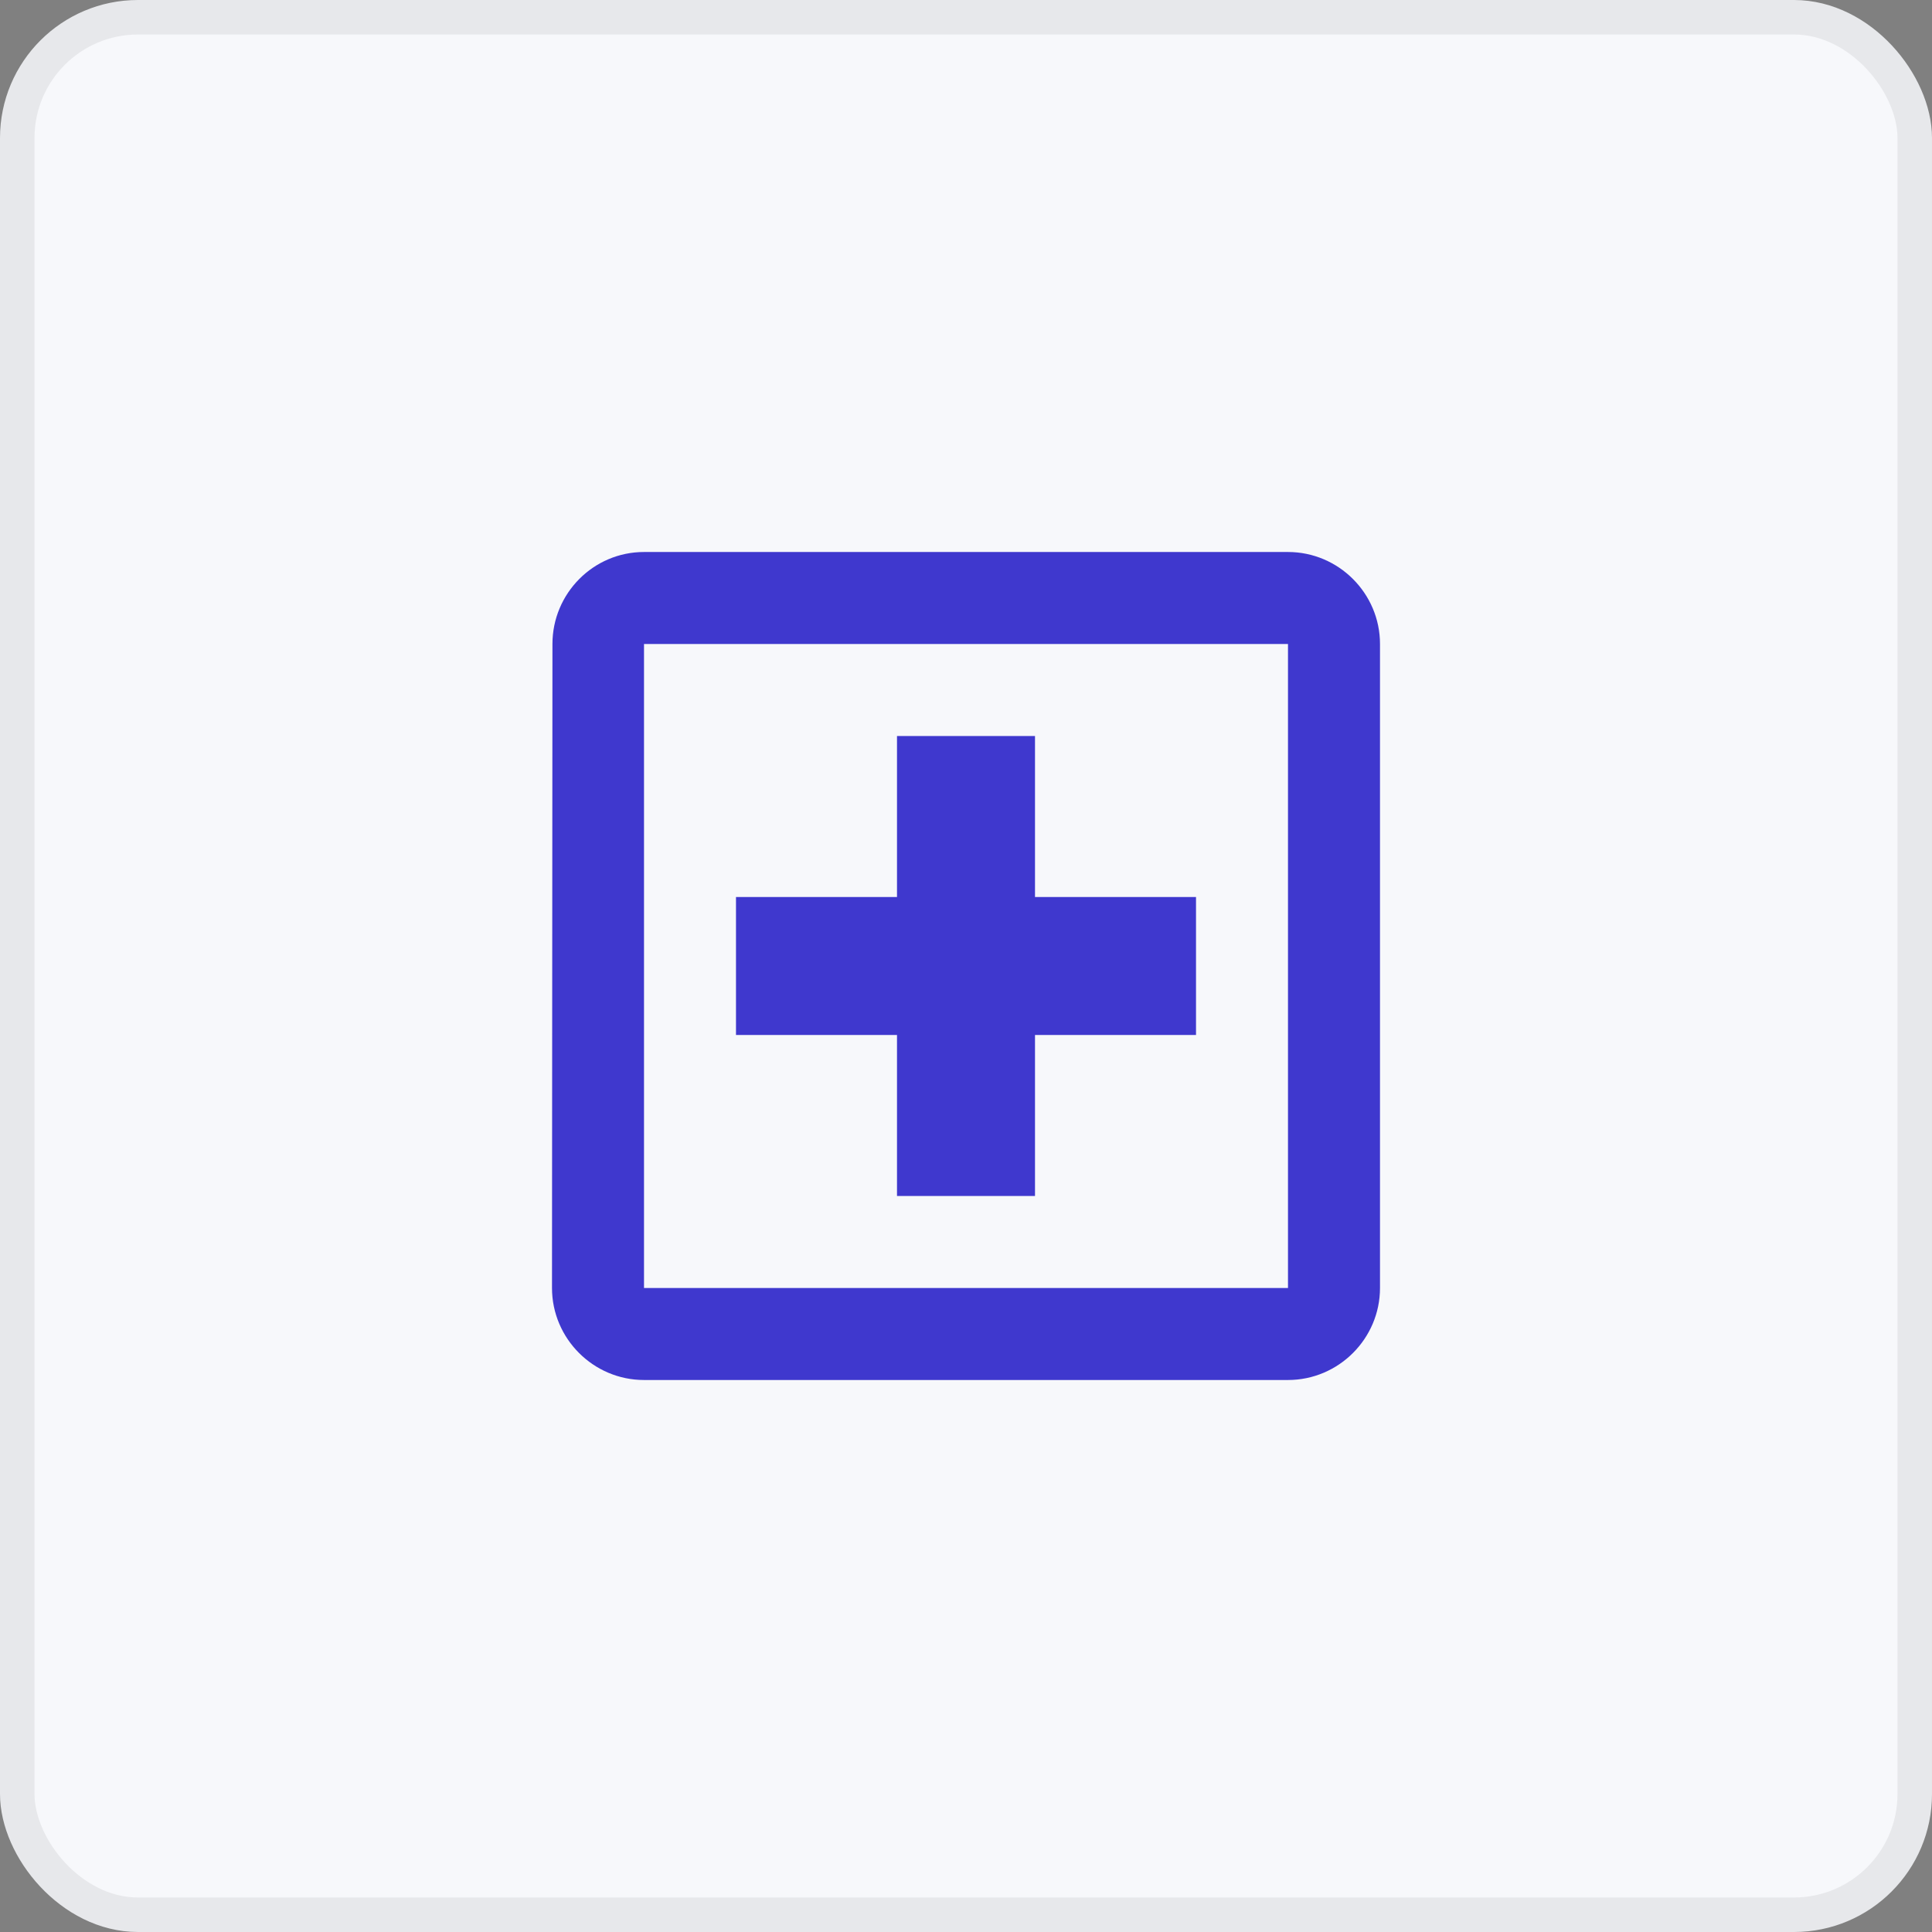
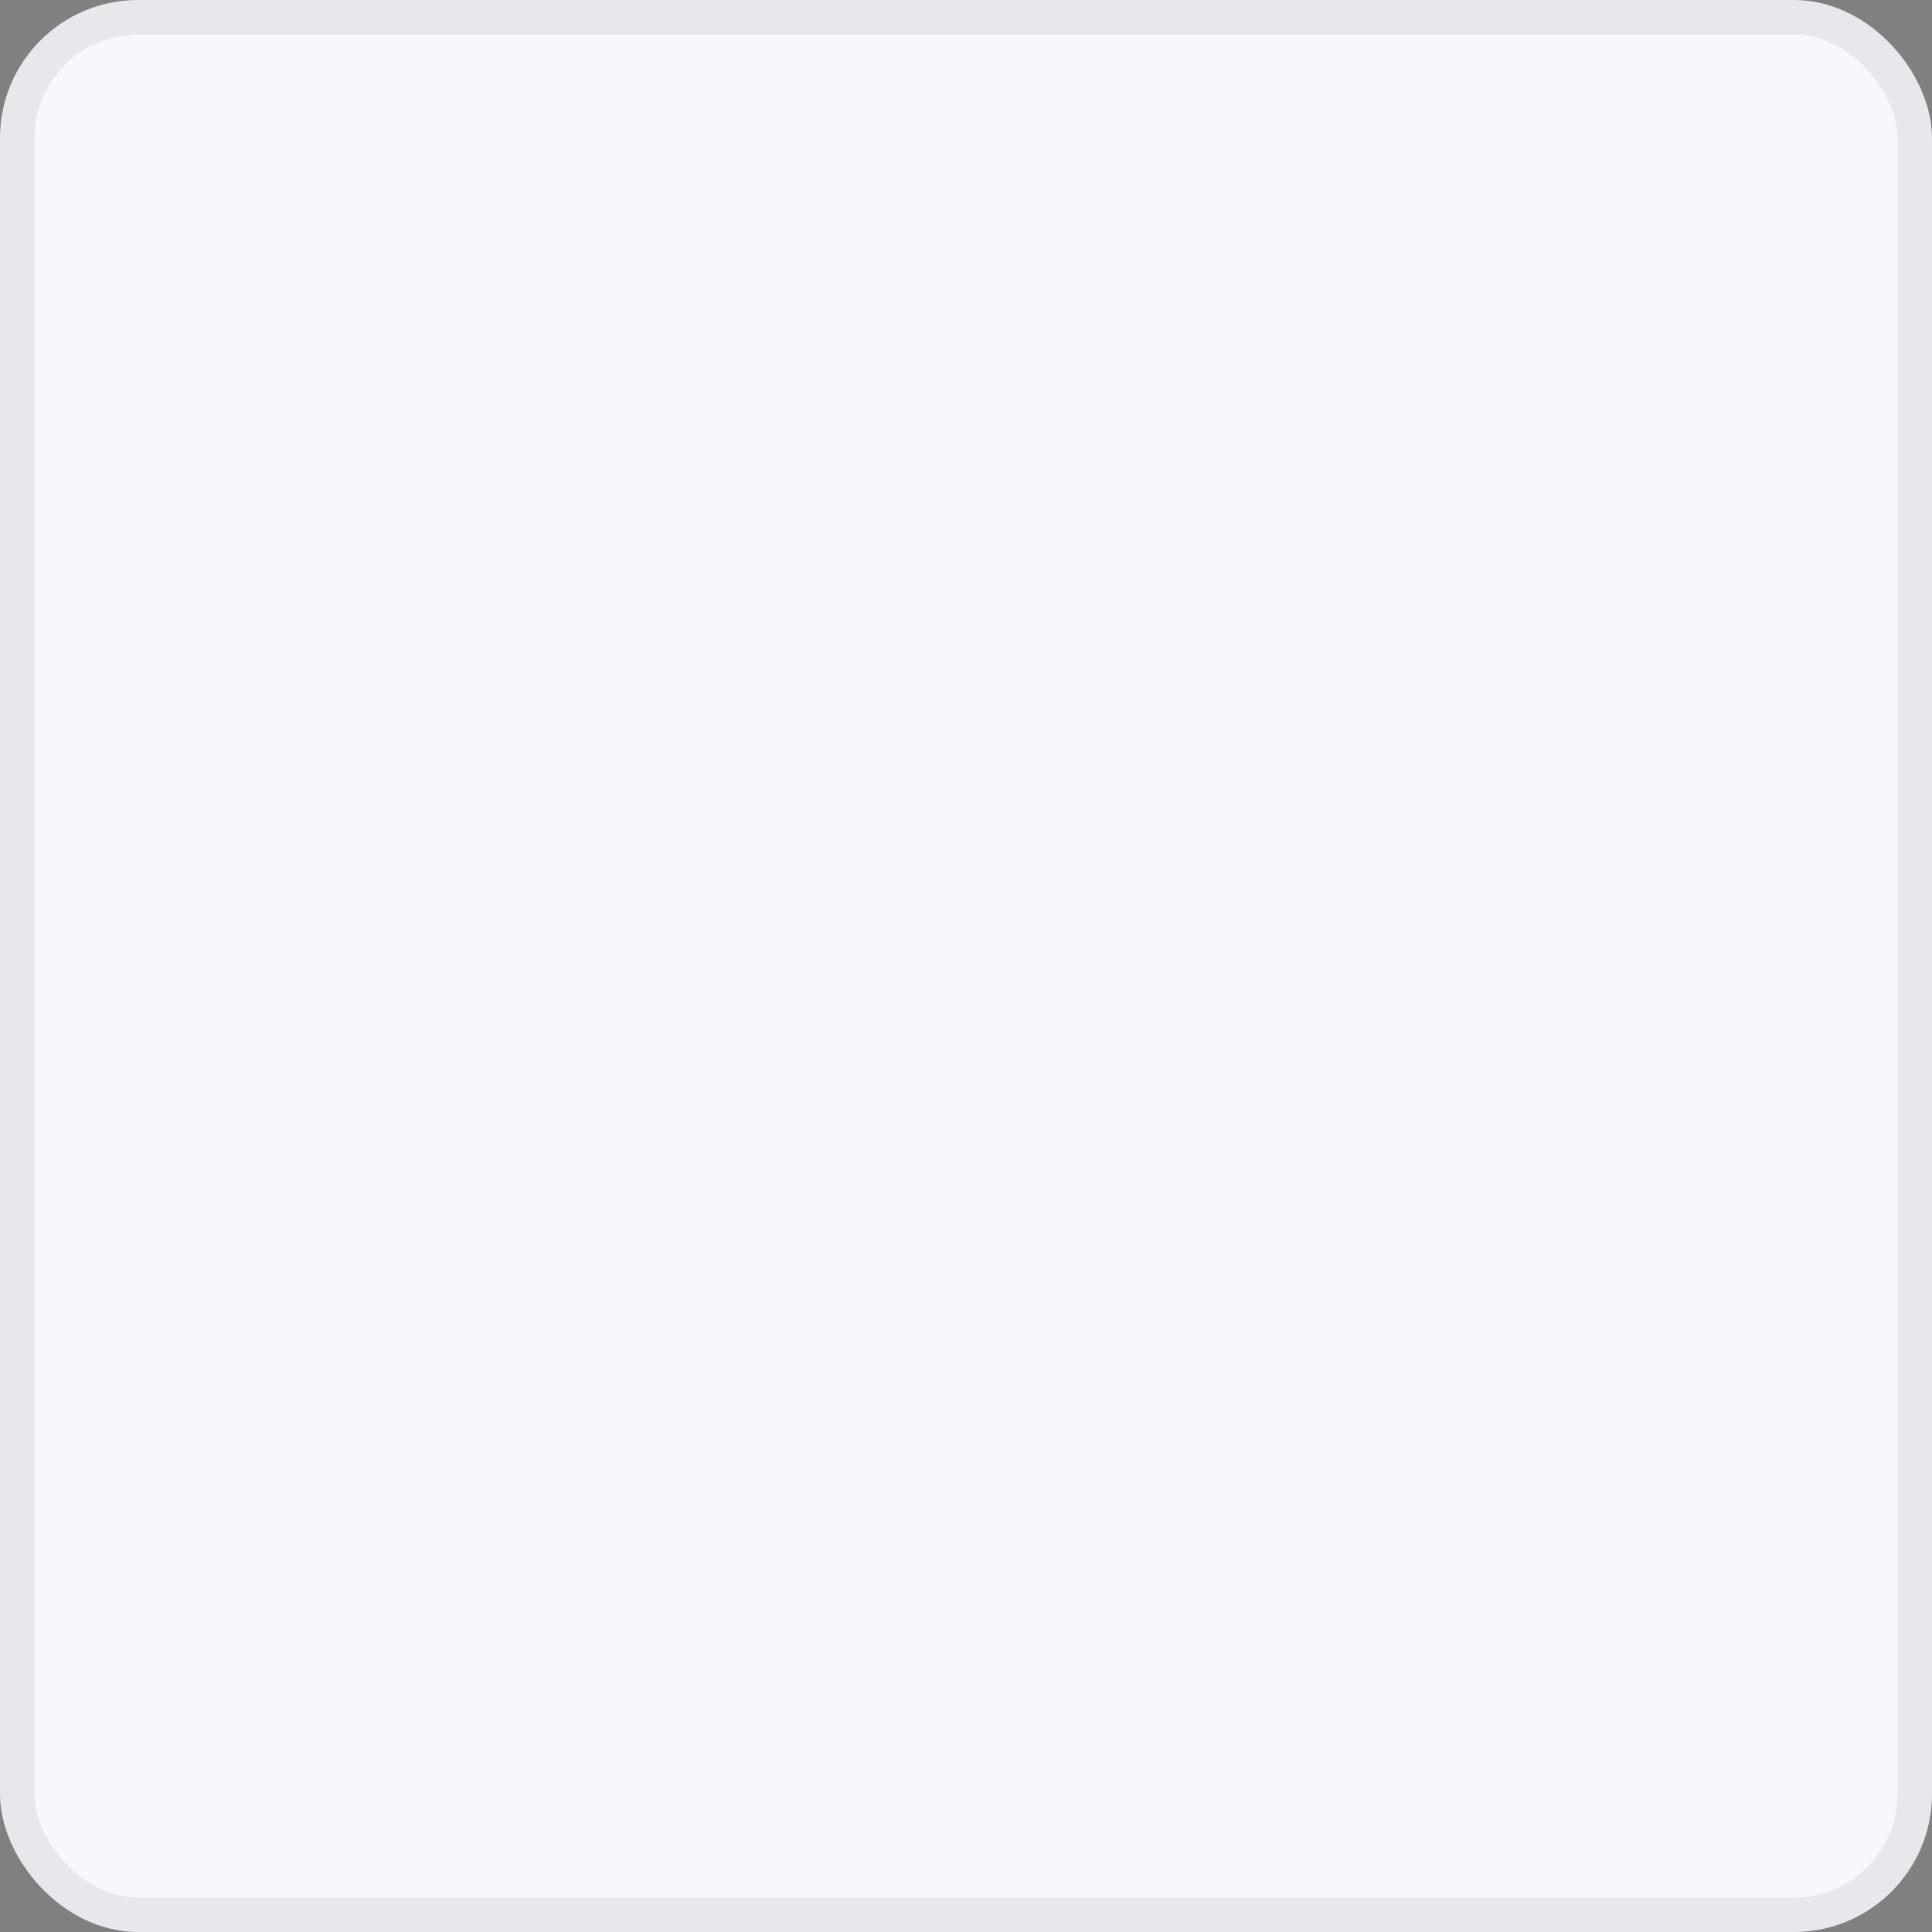
<svg xmlns="http://www.w3.org/2000/svg" width="56" height="56" viewBox="0 0 56 56" fill="none">
  <rect x="0" y="0" width="56" height="56" fill="#808080" stroke="none" />
  <rect x="0.5" y="0.5" width="55" height="55" rx="3.5" fill="#F7F8FB" stroke="#E7E8EB" />
-   <path fill-rule="evenodd" clip-rule="evenodd" d="M37.333 16H18.667C17.2 16 16.013 17.2 16.013 18.667L16 37.333C16 38.8 17.2 40 18.667 40H37.333C38.8 40 40 38.8 40 37.333V18.667C40 17.2 38.8 16 37.333 16ZM37.333 37.333H18.667V18.667H37.333V37.333ZM30 34.667H26V30H21.333V26H26V21.333H30V26H34.667V30H30V34.667Z" fill="#3F38CE" />
</svg>